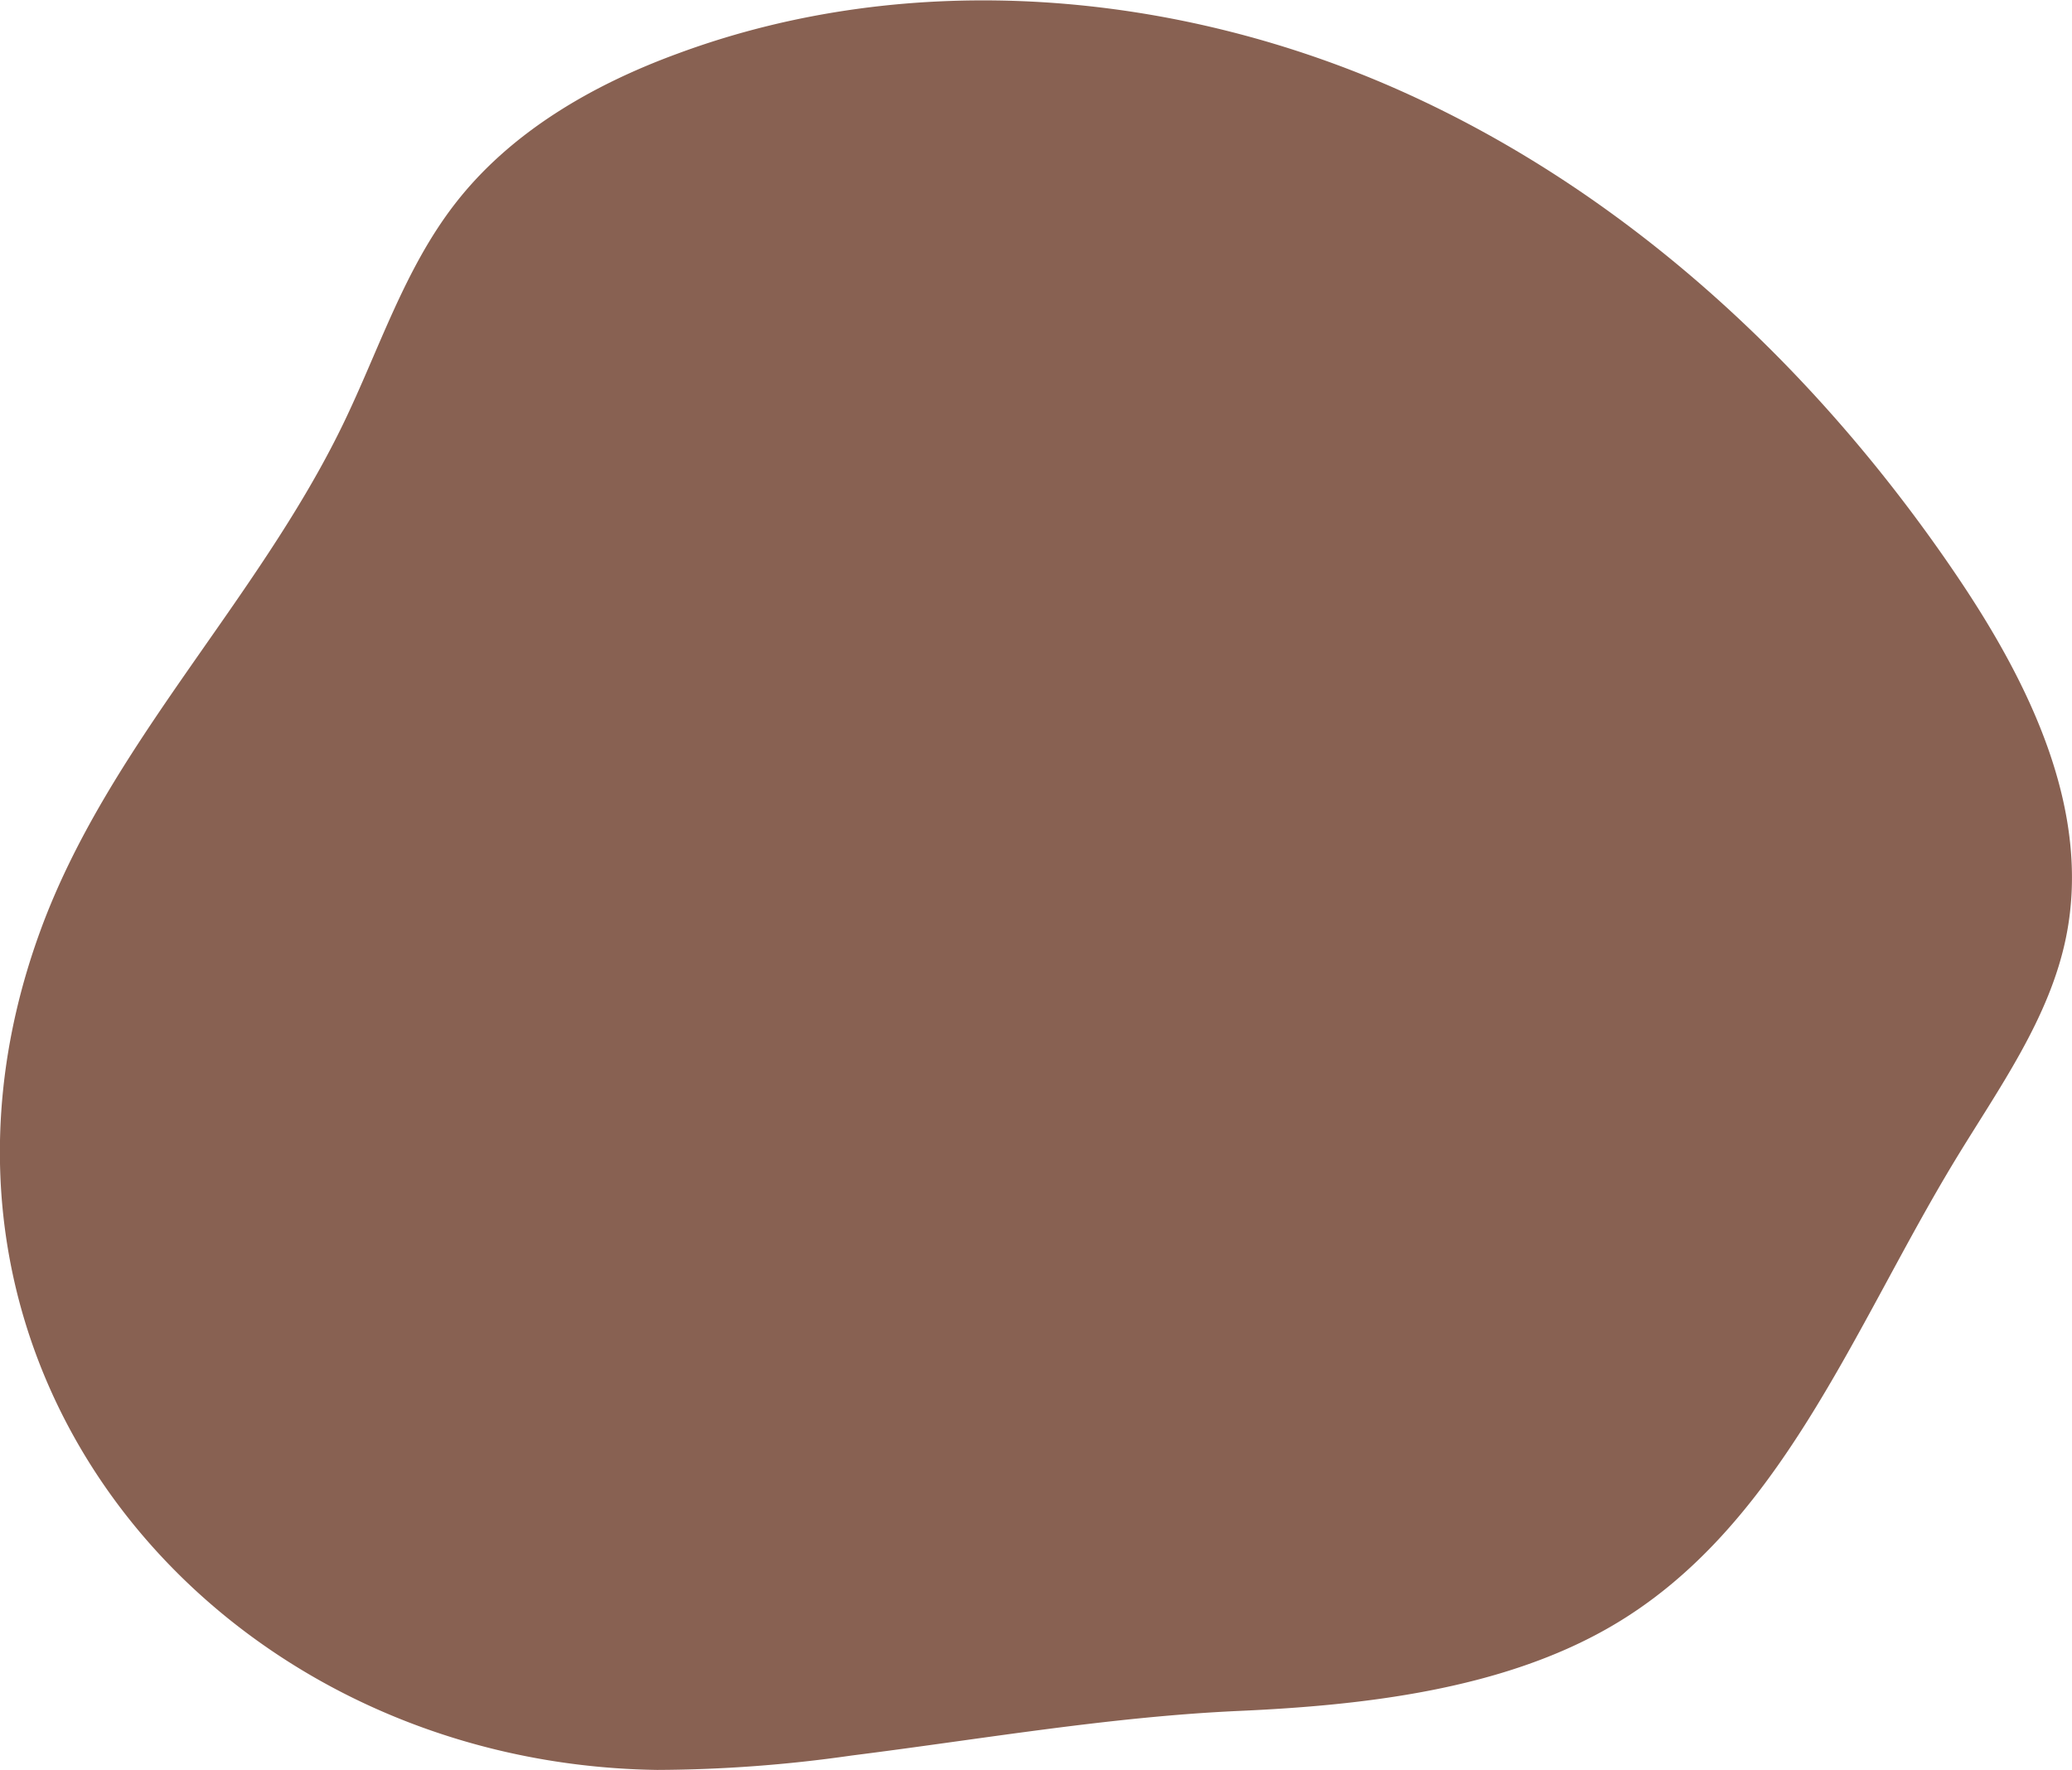
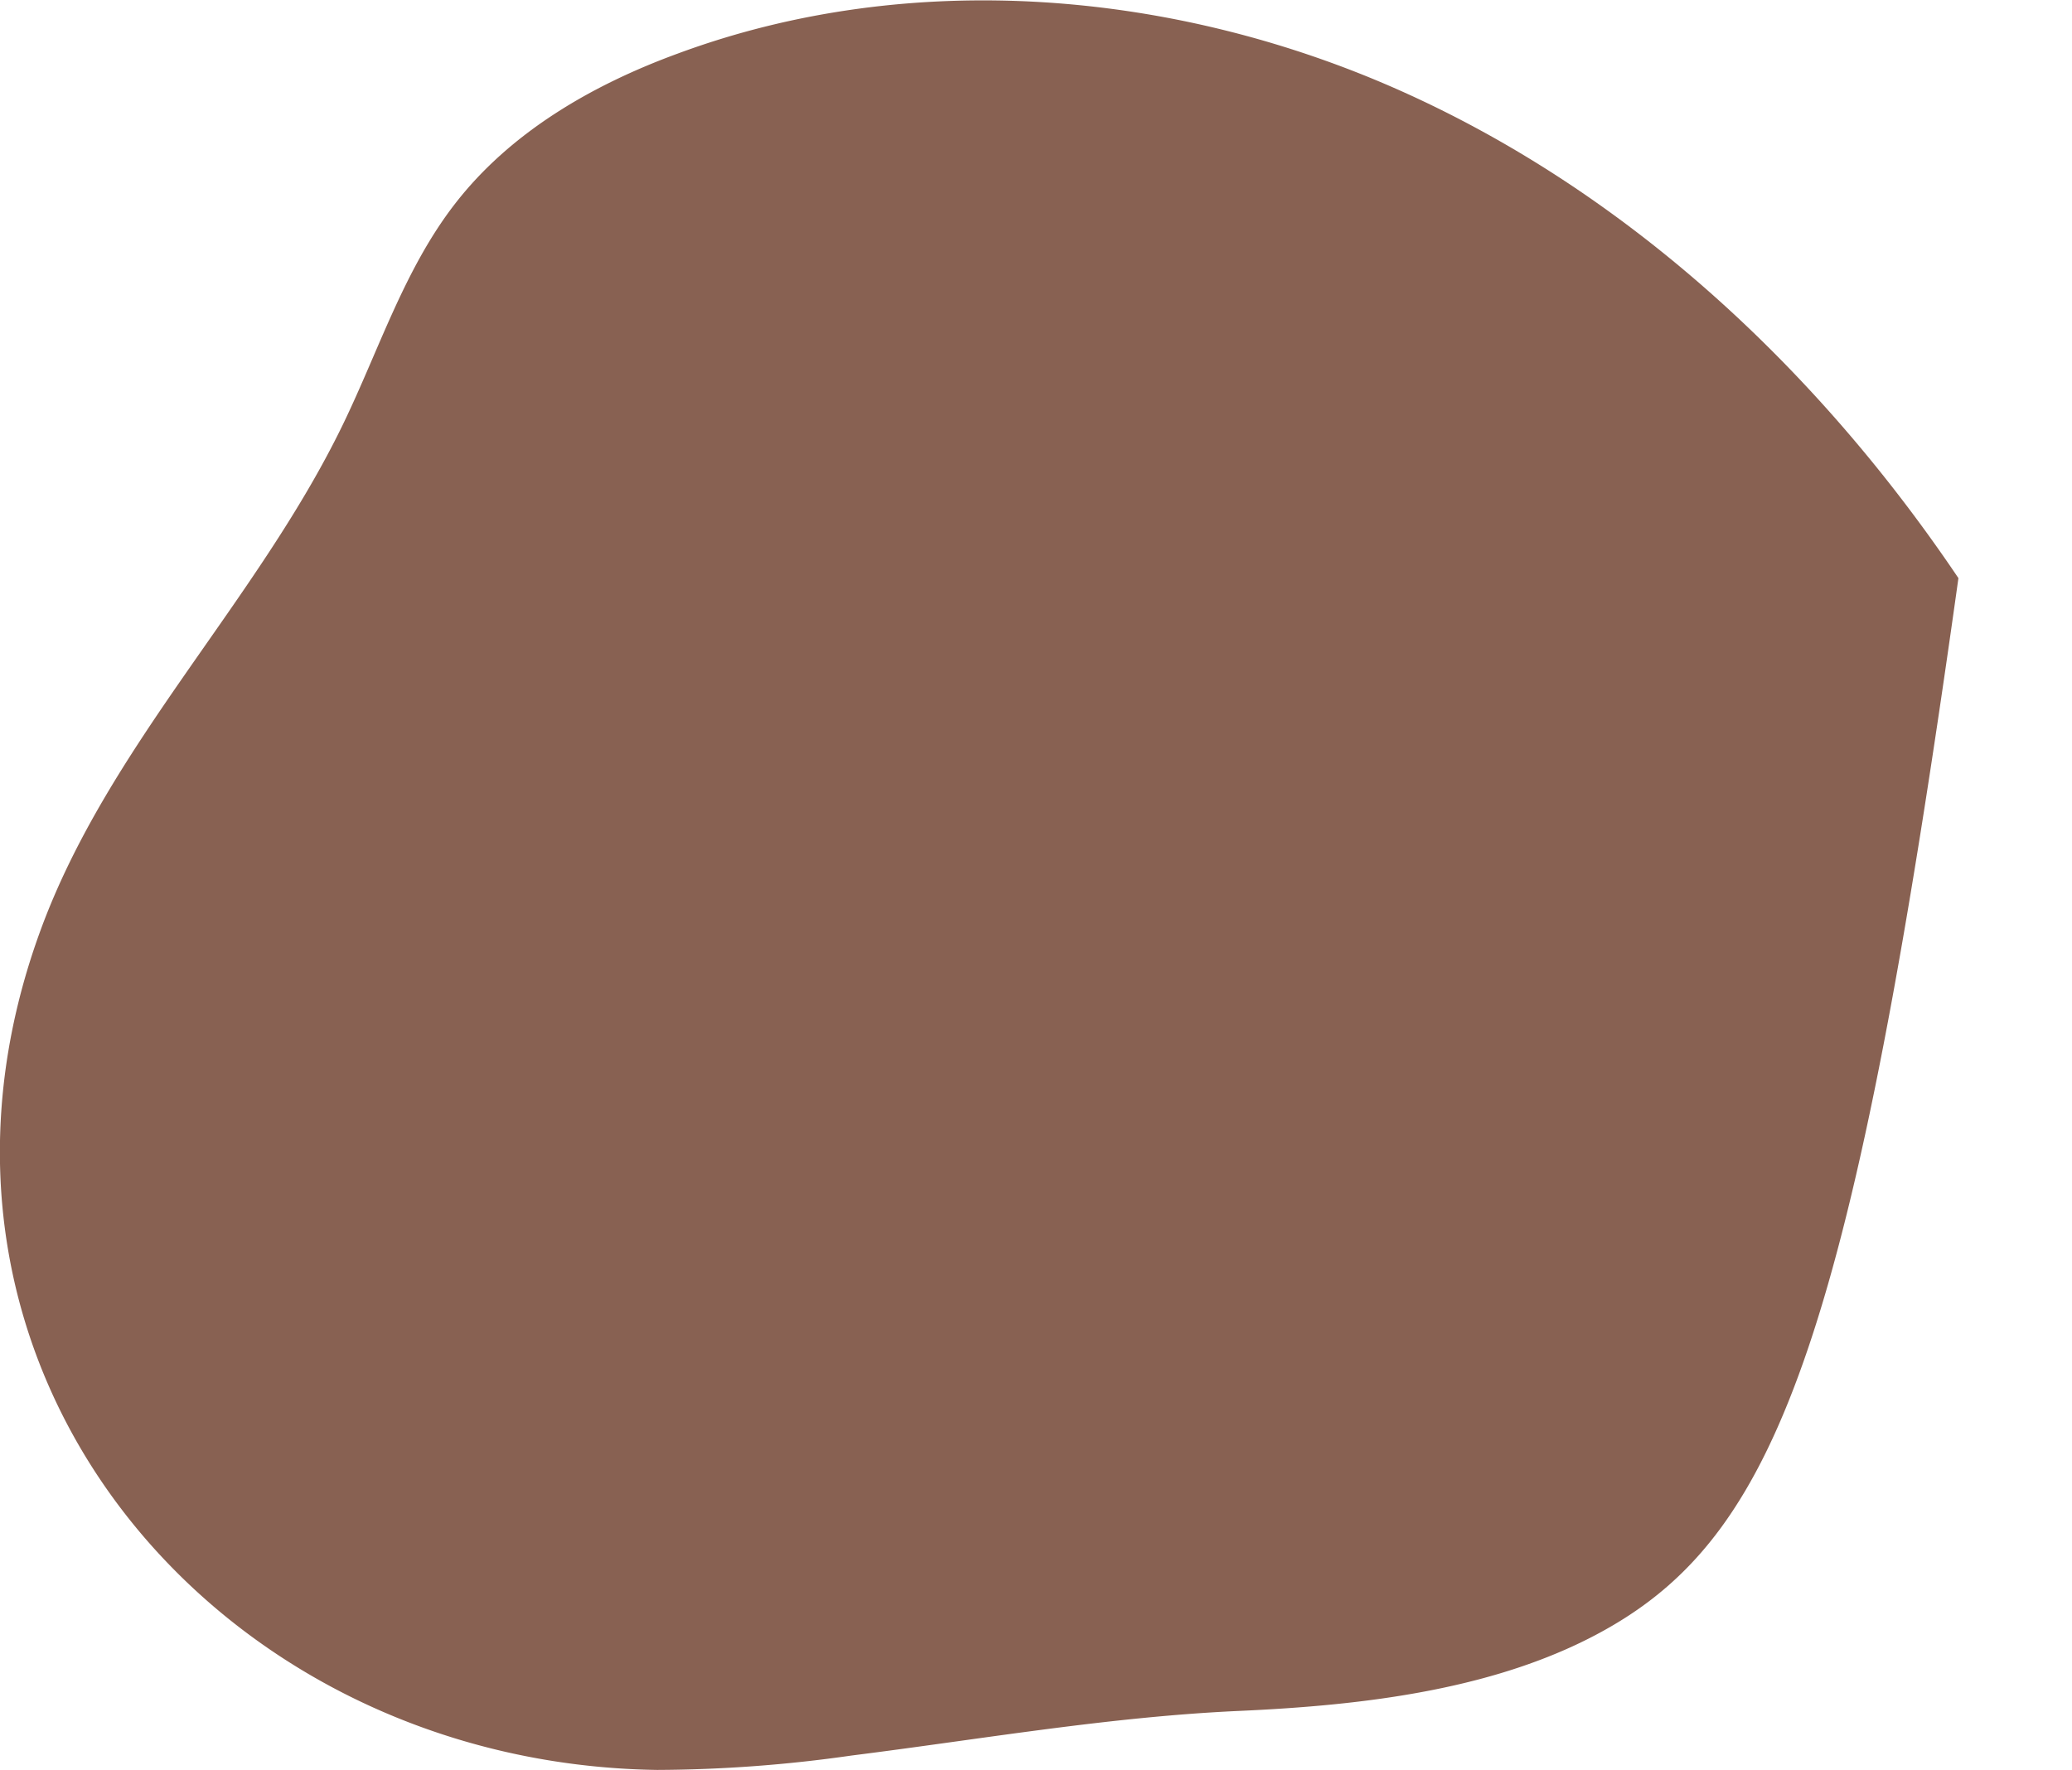
<svg xmlns="http://www.w3.org/2000/svg" viewBox="0 0 275.48 235.37">
  <defs>
    <style>.cls-1{fill:#886152;}</style>
  </defs>
  <title>Blob_Start_02</title>
  <g id="Content">
-     <path class="cls-1" d="M214,216.39c-14.44,8.32-32.78,10.38-49.17,11.12-17.23.77-34.32,3.76-51.64,5.94a186.1,186.1,0,0,1-25.81,1.91c-58.72-.84-103.26-53.58-82-111.63,9-24.59,28.78-43.7,40.2-67.26,4.8-9.9,8.16-20.65,14.9-29.35,7.39-9.56,18.3-15.85,29.64-20,31-11.48,66.45-8.43,96.6,5.18s55.19,37.15,73.66,64.58c9.52,14.14,17.68,30.94,14.33,47.64-2.19,10.93-9,20.23-14.78,29.77C246.42,176.57,236.64,203.37,214,216.39Z" />
+     <path class="cls-1" d="M214,216.39c-14.44,8.32-32.78,10.38-49.17,11.12-17.23.77-34.32,3.76-51.64,5.94a186.1,186.1,0,0,1-25.81,1.91c-58.72-.84-103.26-53.58-82-111.63,9-24.59,28.78-43.7,40.2-67.26,4.8-9.9,8.16-20.65,14.9-29.35,7.39-9.56,18.3-15.85,29.64-20,31-11.48,66.45-8.43,96.6,5.18s55.19,37.15,73.66,64.58C246.42,176.57,236.64,203.37,214,216.39Z" />
  </g>
</svg>